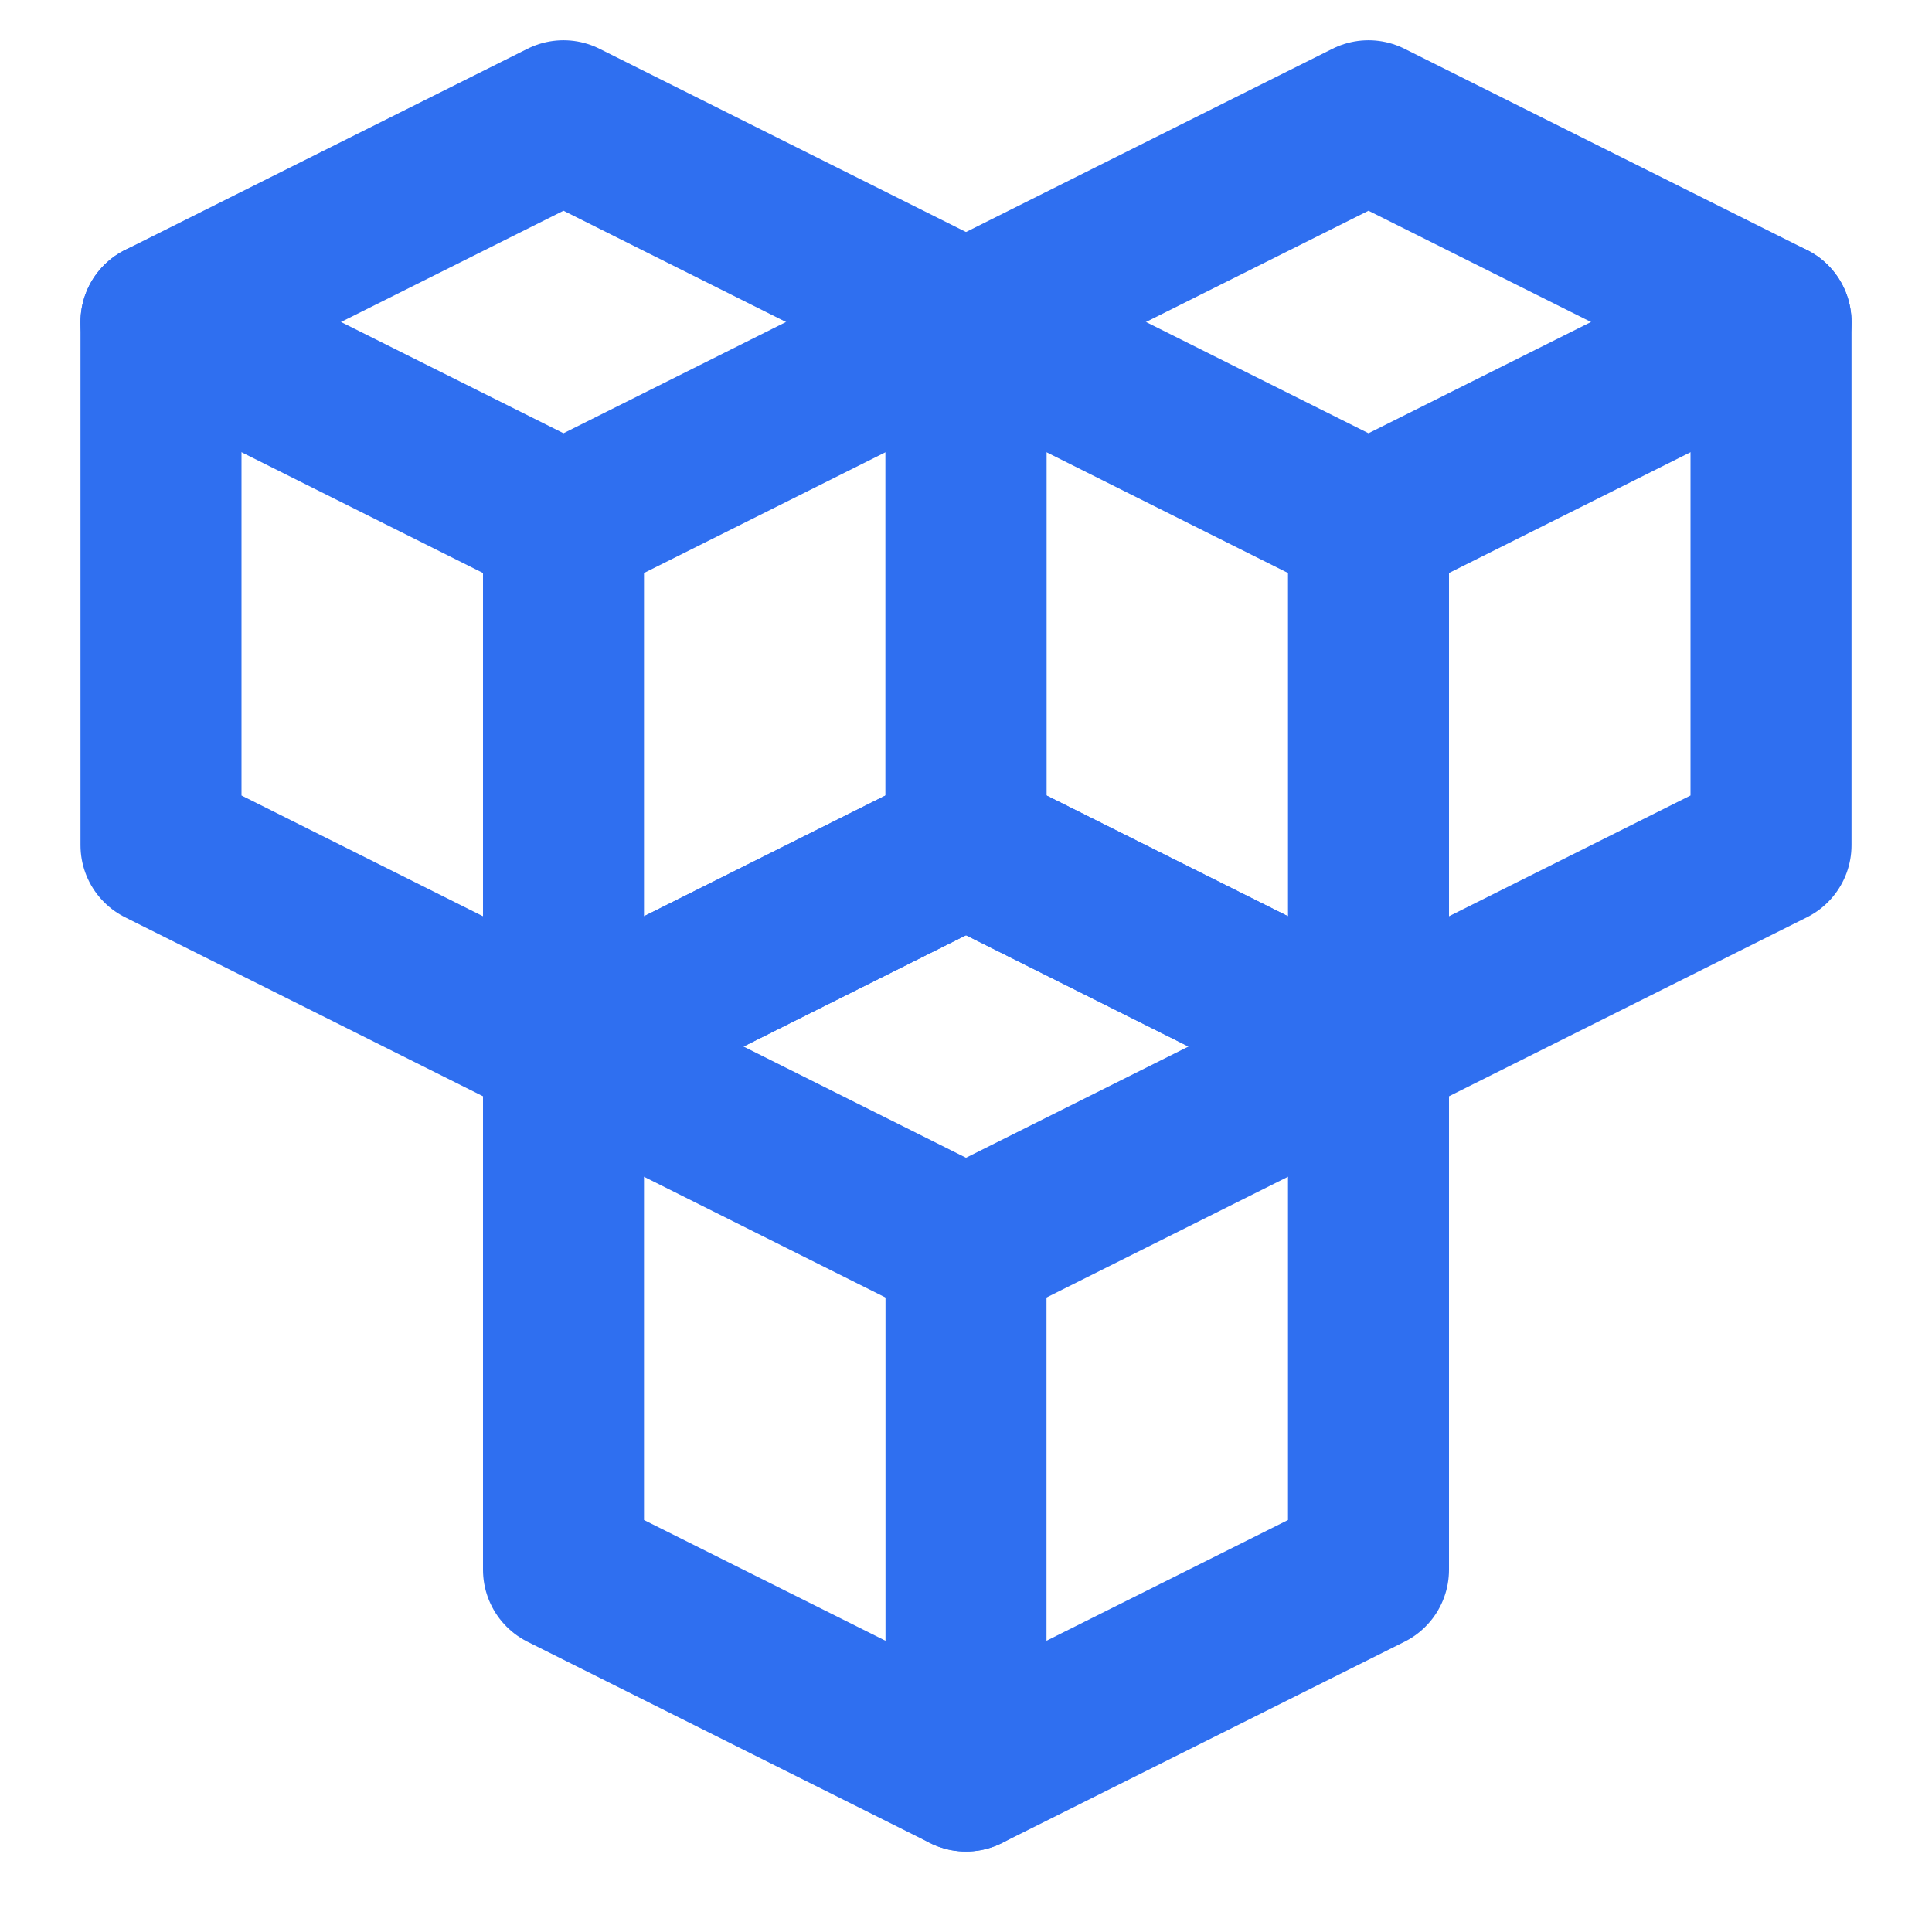
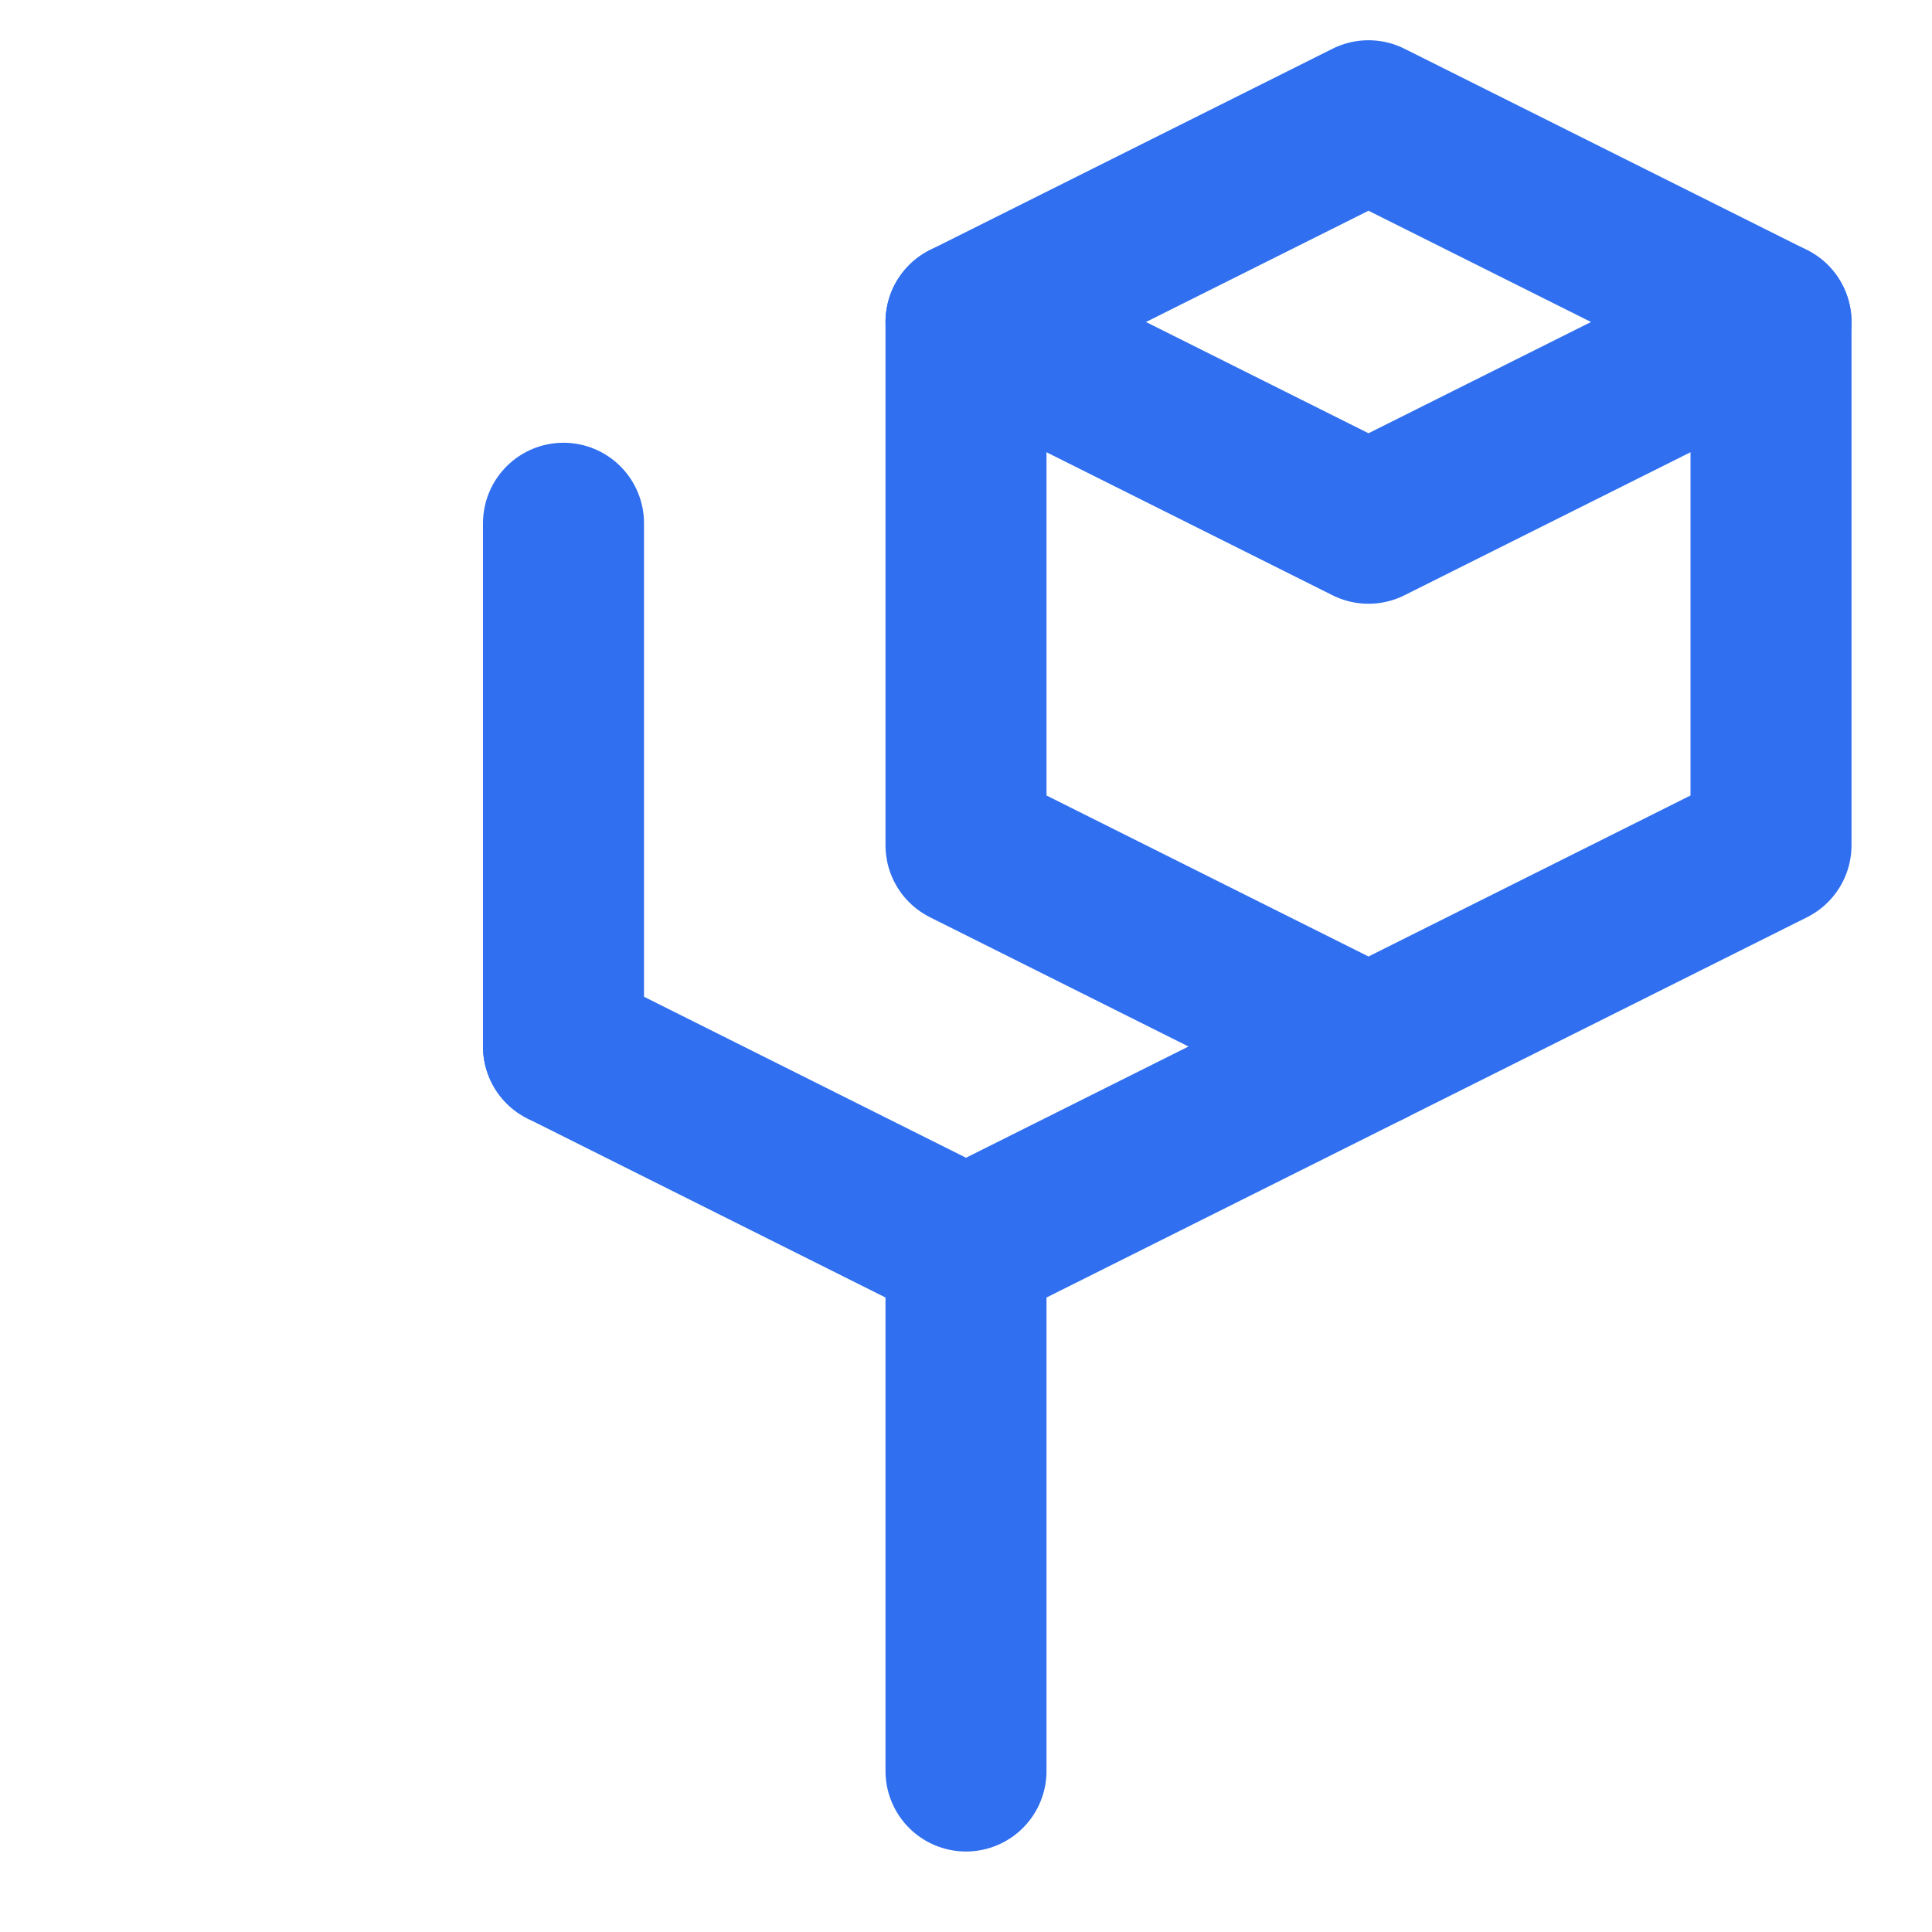
<svg xmlns="http://www.w3.org/2000/svg" width="24" height="24" viewBox="0 0 24 24" fill="none">
-   <path d="M2 4L7 6.5L12 4" stroke="#2F6FF0" stroke-width="2" stroke-linecap="round" stroke-linejoin="round" />
-   <path d="M12 4L7 1.5L2 4V10.5L7 13L12 10.5V4Z" stroke="#2F6FF0" stroke-width="2" stroke-linecap="round" stroke-linejoin="round" />
  <path d="M7 6.5V13" stroke="#2F6FF0" stroke-width="2" stroke-linecap="round" stroke-linejoin="round" />
  <path d="M12 4L17 6.5L22 4" stroke="#2F6FF0" stroke-width="2" stroke-linecap="round" stroke-linejoin="round" />
  <path d="M22 4L17 1.5L12 4V10.5L17 13L22 10.5V4Z" stroke="#2F6FF0" stroke-width="2" stroke-linecap="round" stroke-linejoin="round" />
-   <path d="M17 6.5V13" stroke="#2F6FF0" stroke-width="2" stroke-linecap="round" stroke-linejoin="round" />
  <path d="M7 13L12 15.5L17 13" stroke="#2F6FF0" stroke-width="2" stroke-linecap="round" stroke-linejoin="round" />
  <path d="M12 15.5V22" stroke="#2F6FF0" stroke-width="2" stroke-linecap="round" stroke-linejoin="round" />
-   <path d="M17 13L12 10.5L7 13V19.5L12 22L17 19.5V13Z" stroke="#2F6FF0" stroke-width="2" stroke-linecap="round" stroke-linejoin="round" />
</svg>